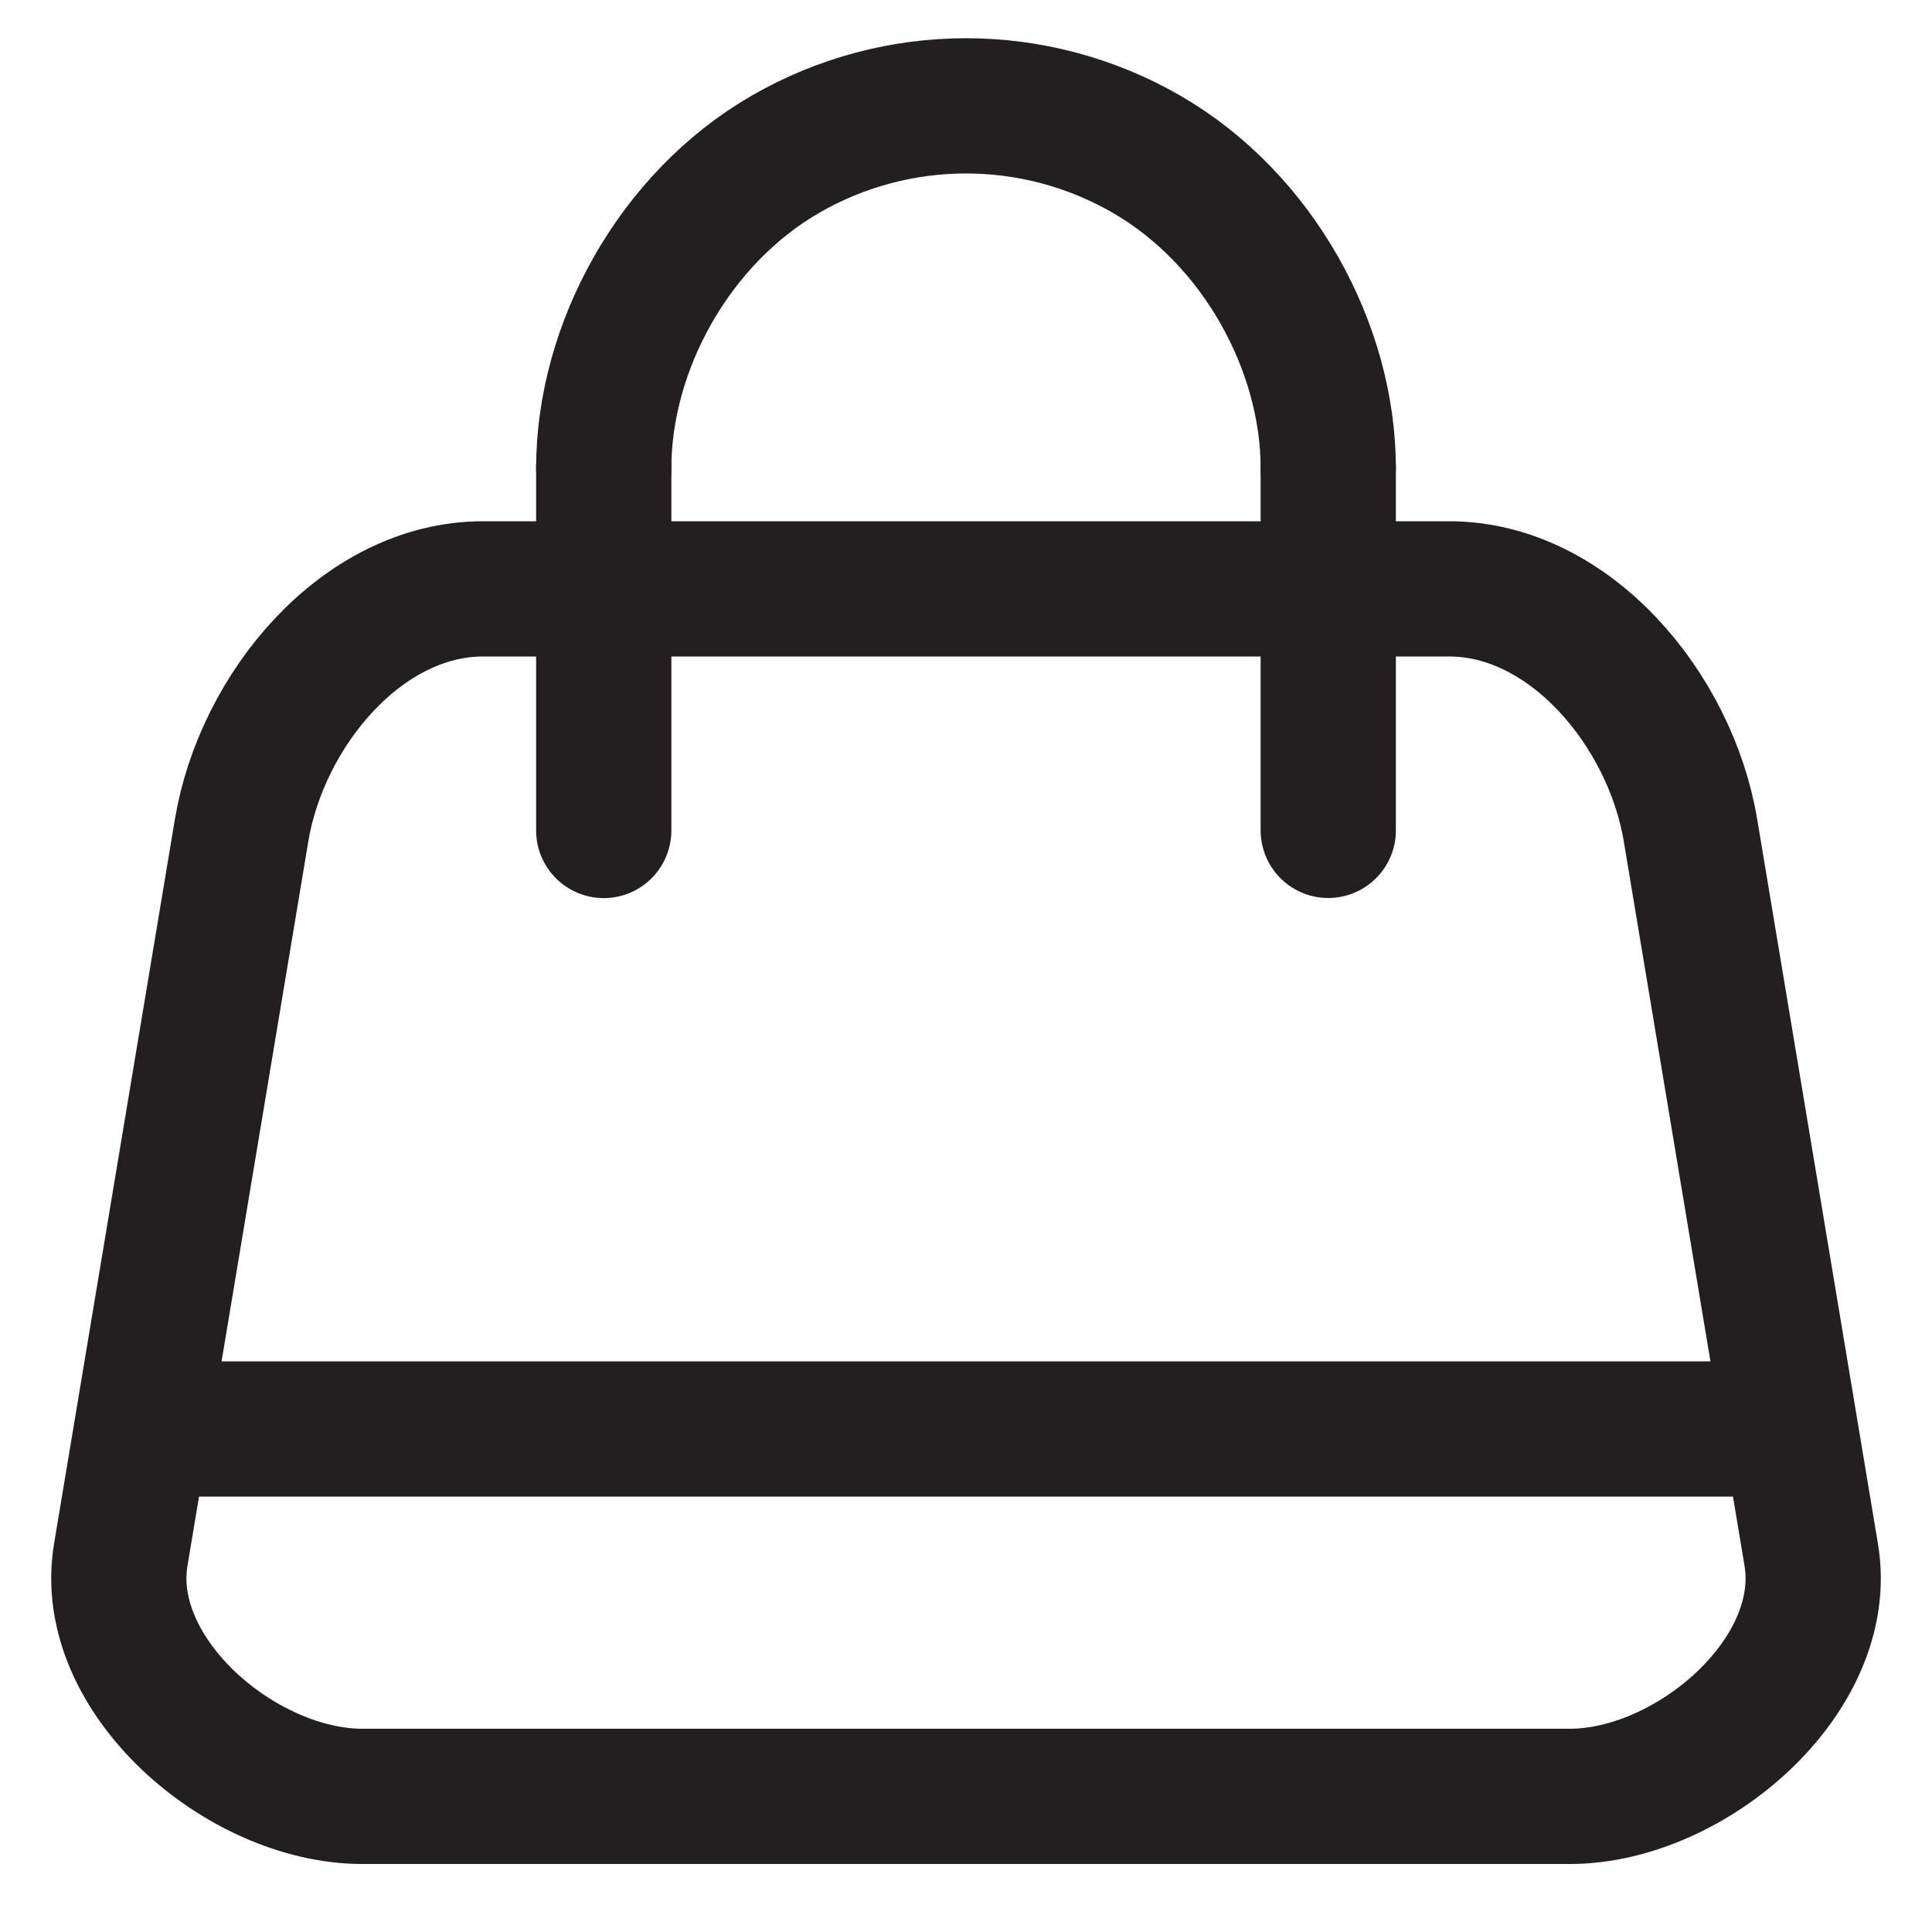
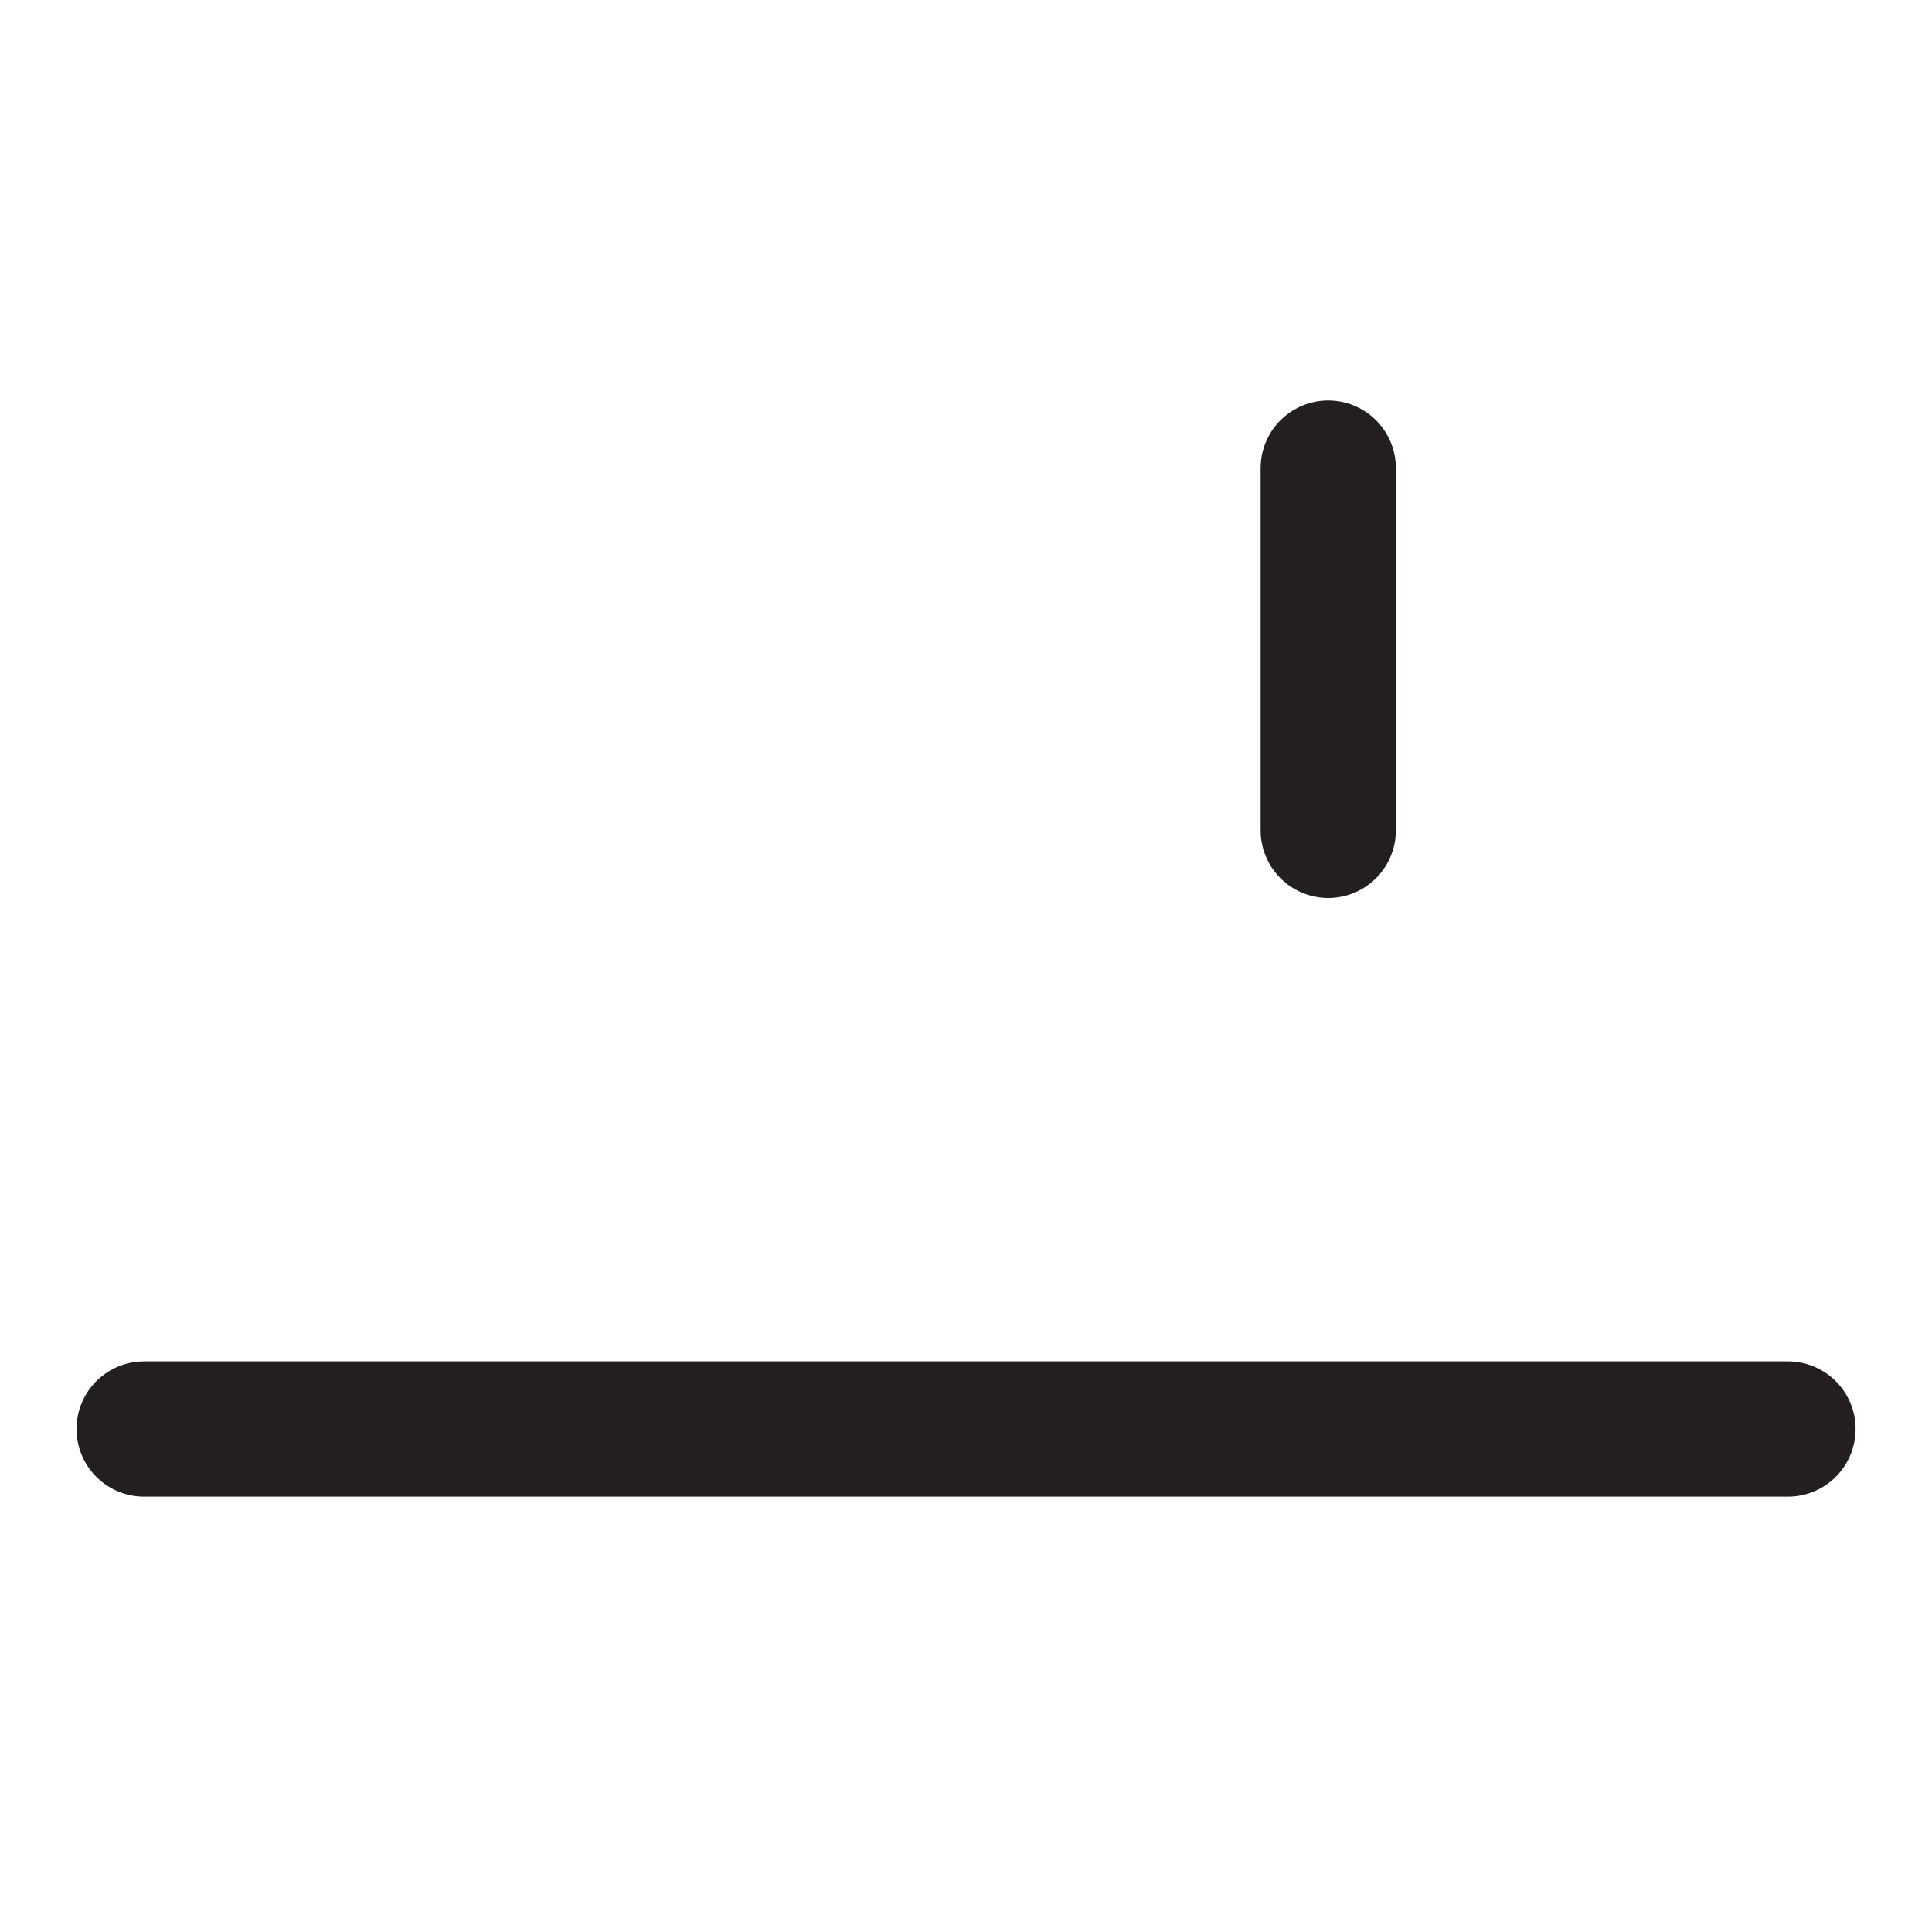
<svg xmlns="http://www.w3.org/2000/svg" width="20" height="20" viewBox="0 0 20 20" fill="none">
-   <path d="M5 6.096H15.001C16.25 6.096 17.292 7.346 17.5 8.596L18.75 16.096C18.959 17.346 17.5 18.596 16.25 18.596H3.751C2.501 18.596 1.042 17.346 1.25 16.096L2.501 8.596C2.709 7.346 3.751 6.096 5 6.096Z" stroke="#231F20" stroke-width="1.4" stroke-linecap="round" stroke-linejoin="round" />
-   <path d="M6.25 8.597V4.832" stroke="#231F20" stroke-width="1.4" stroke-linecap="round" stroke-linejoin="round" />
  <path d="M13.75 4.846V8.596" stroke="#231F20" stroke-width="1.4" stroke-linecap="round" stroke-linejoin="round" />
  <path d="M1.492 14.793H18.509" stroke="#231F20" stroke-width="1.4" stroke-linecap="round" stroke-linejoin="round" />
-   <path d="M13.75 4.846C13.75 3.596 13.024 2.263 11.868 1.596C10.712 0.929 9.288 0.929 8.132 1.596C6.976 2.263 6.25 3.596 6.25 4.846" stroke="#231F20" stroke-width="1.4" stroke-linecap="round" stroke-linejoin="round" />
</svg>